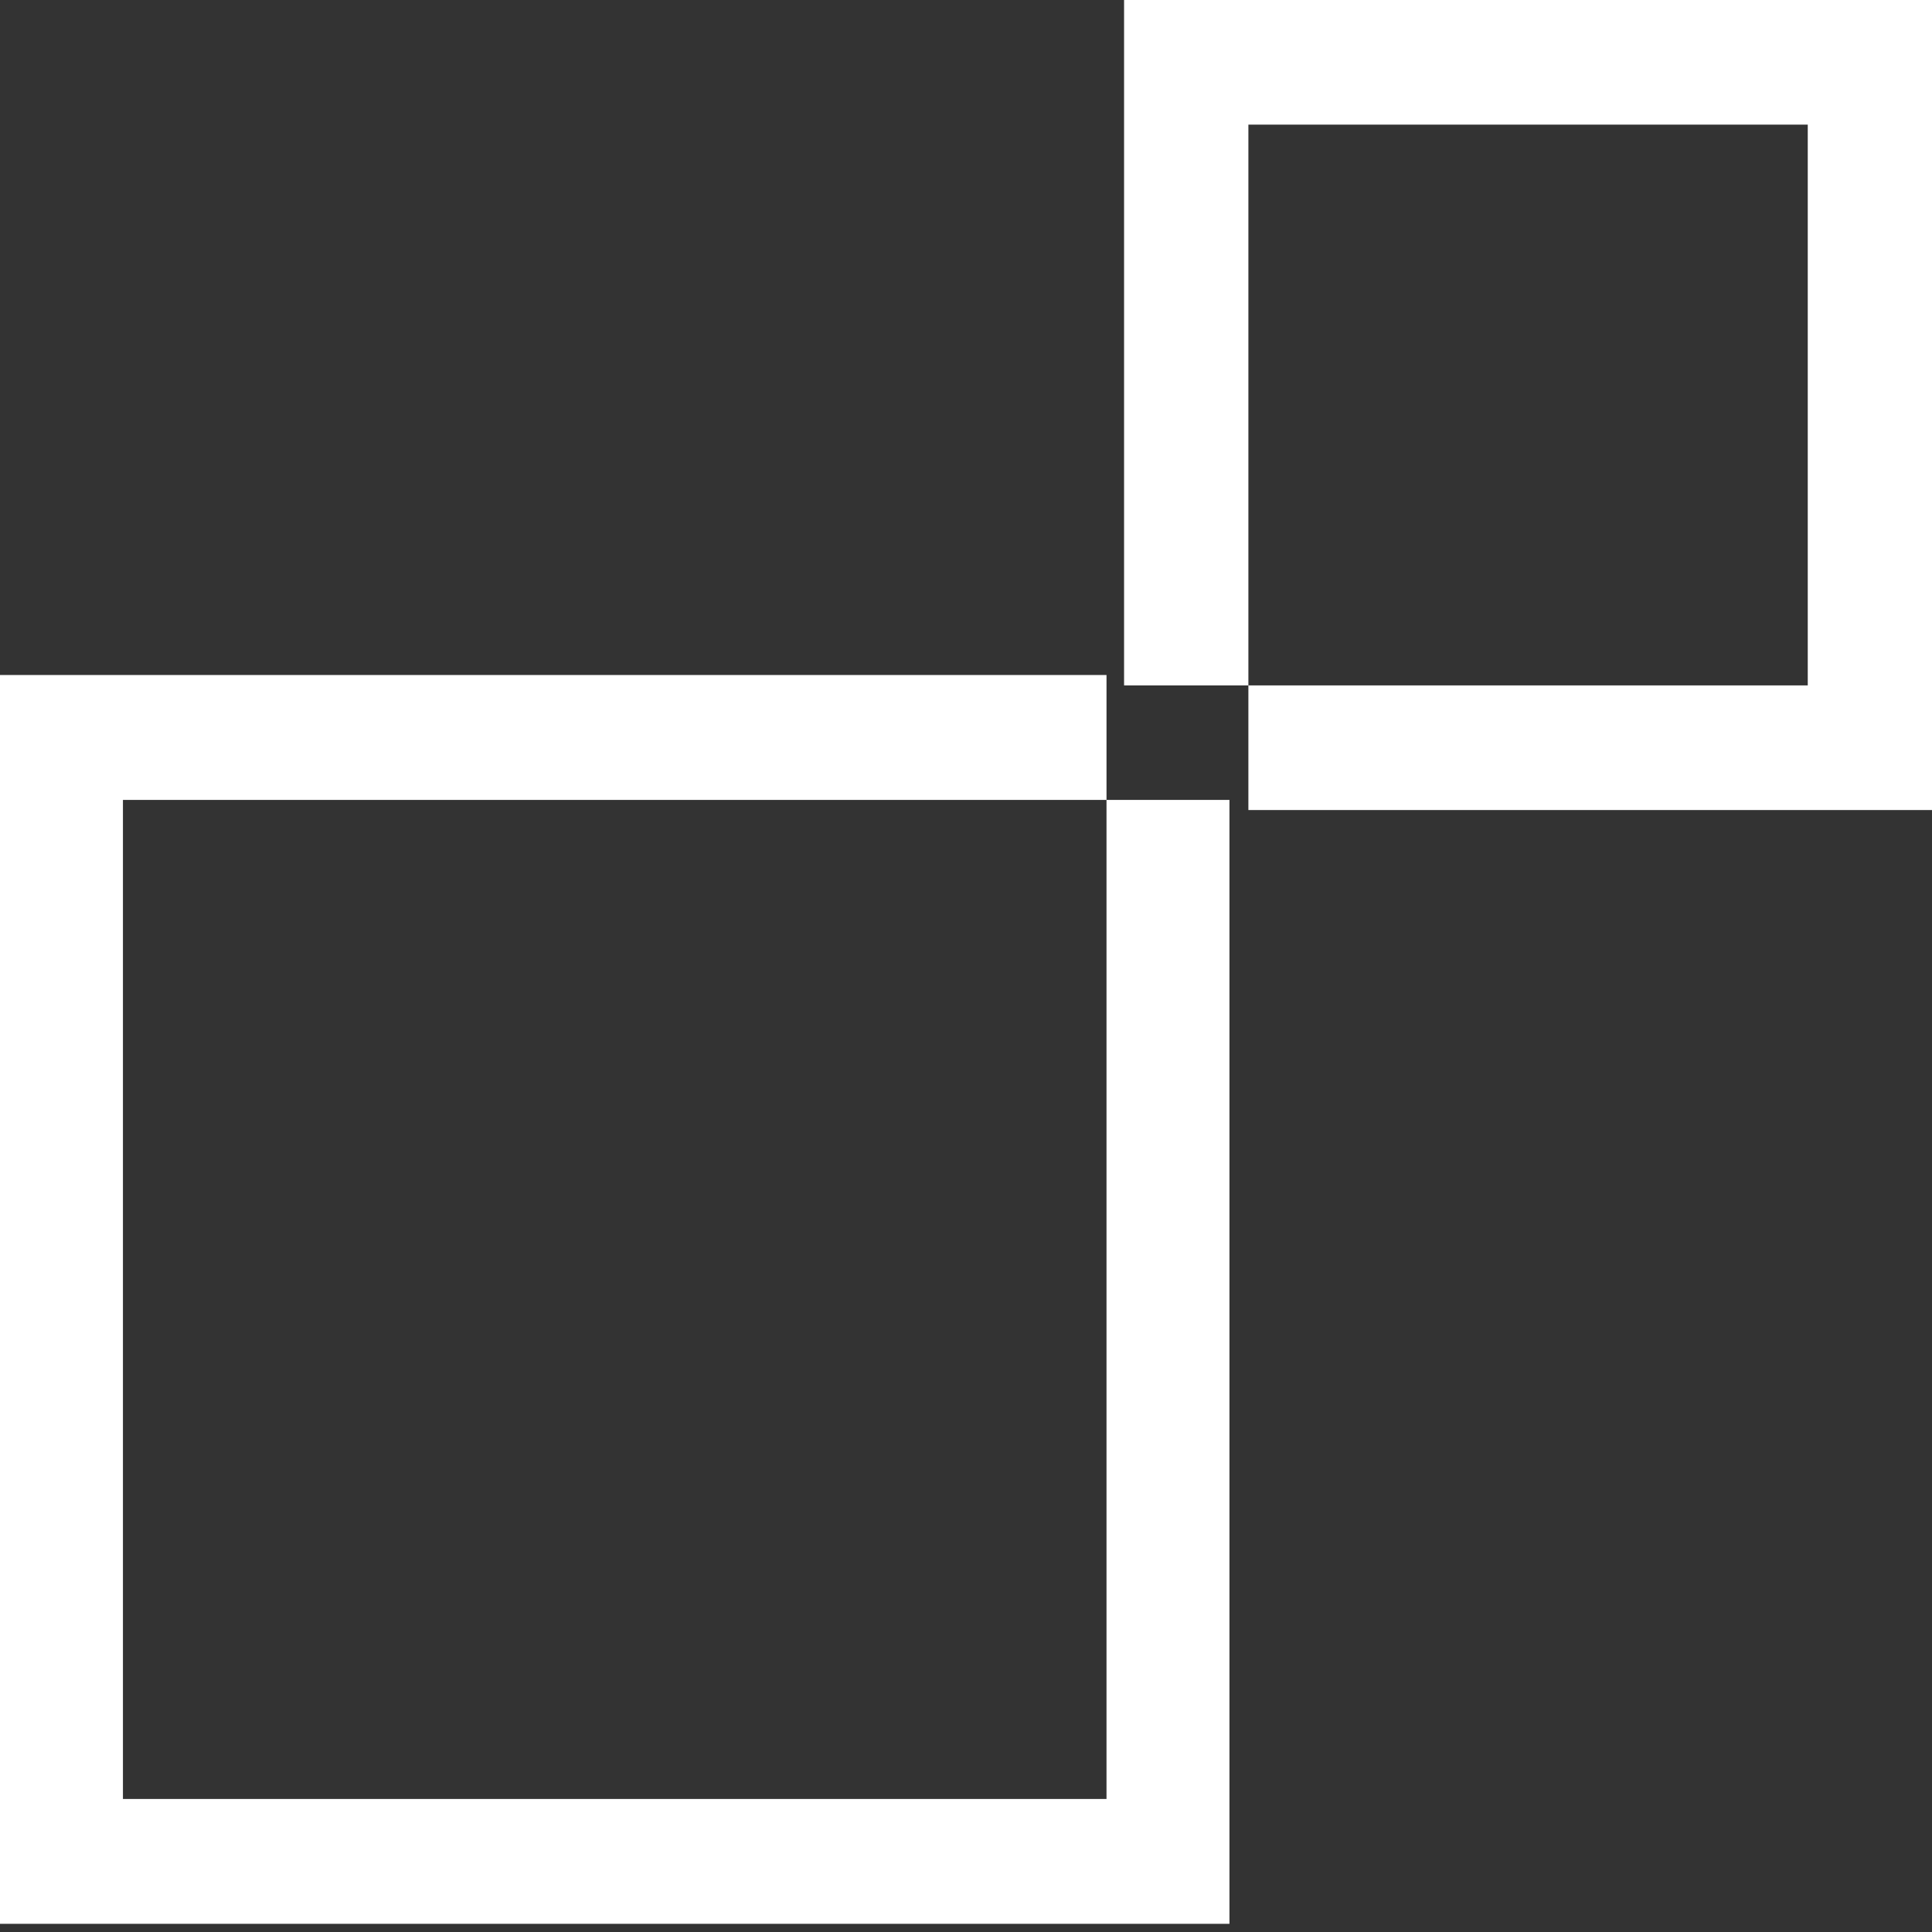
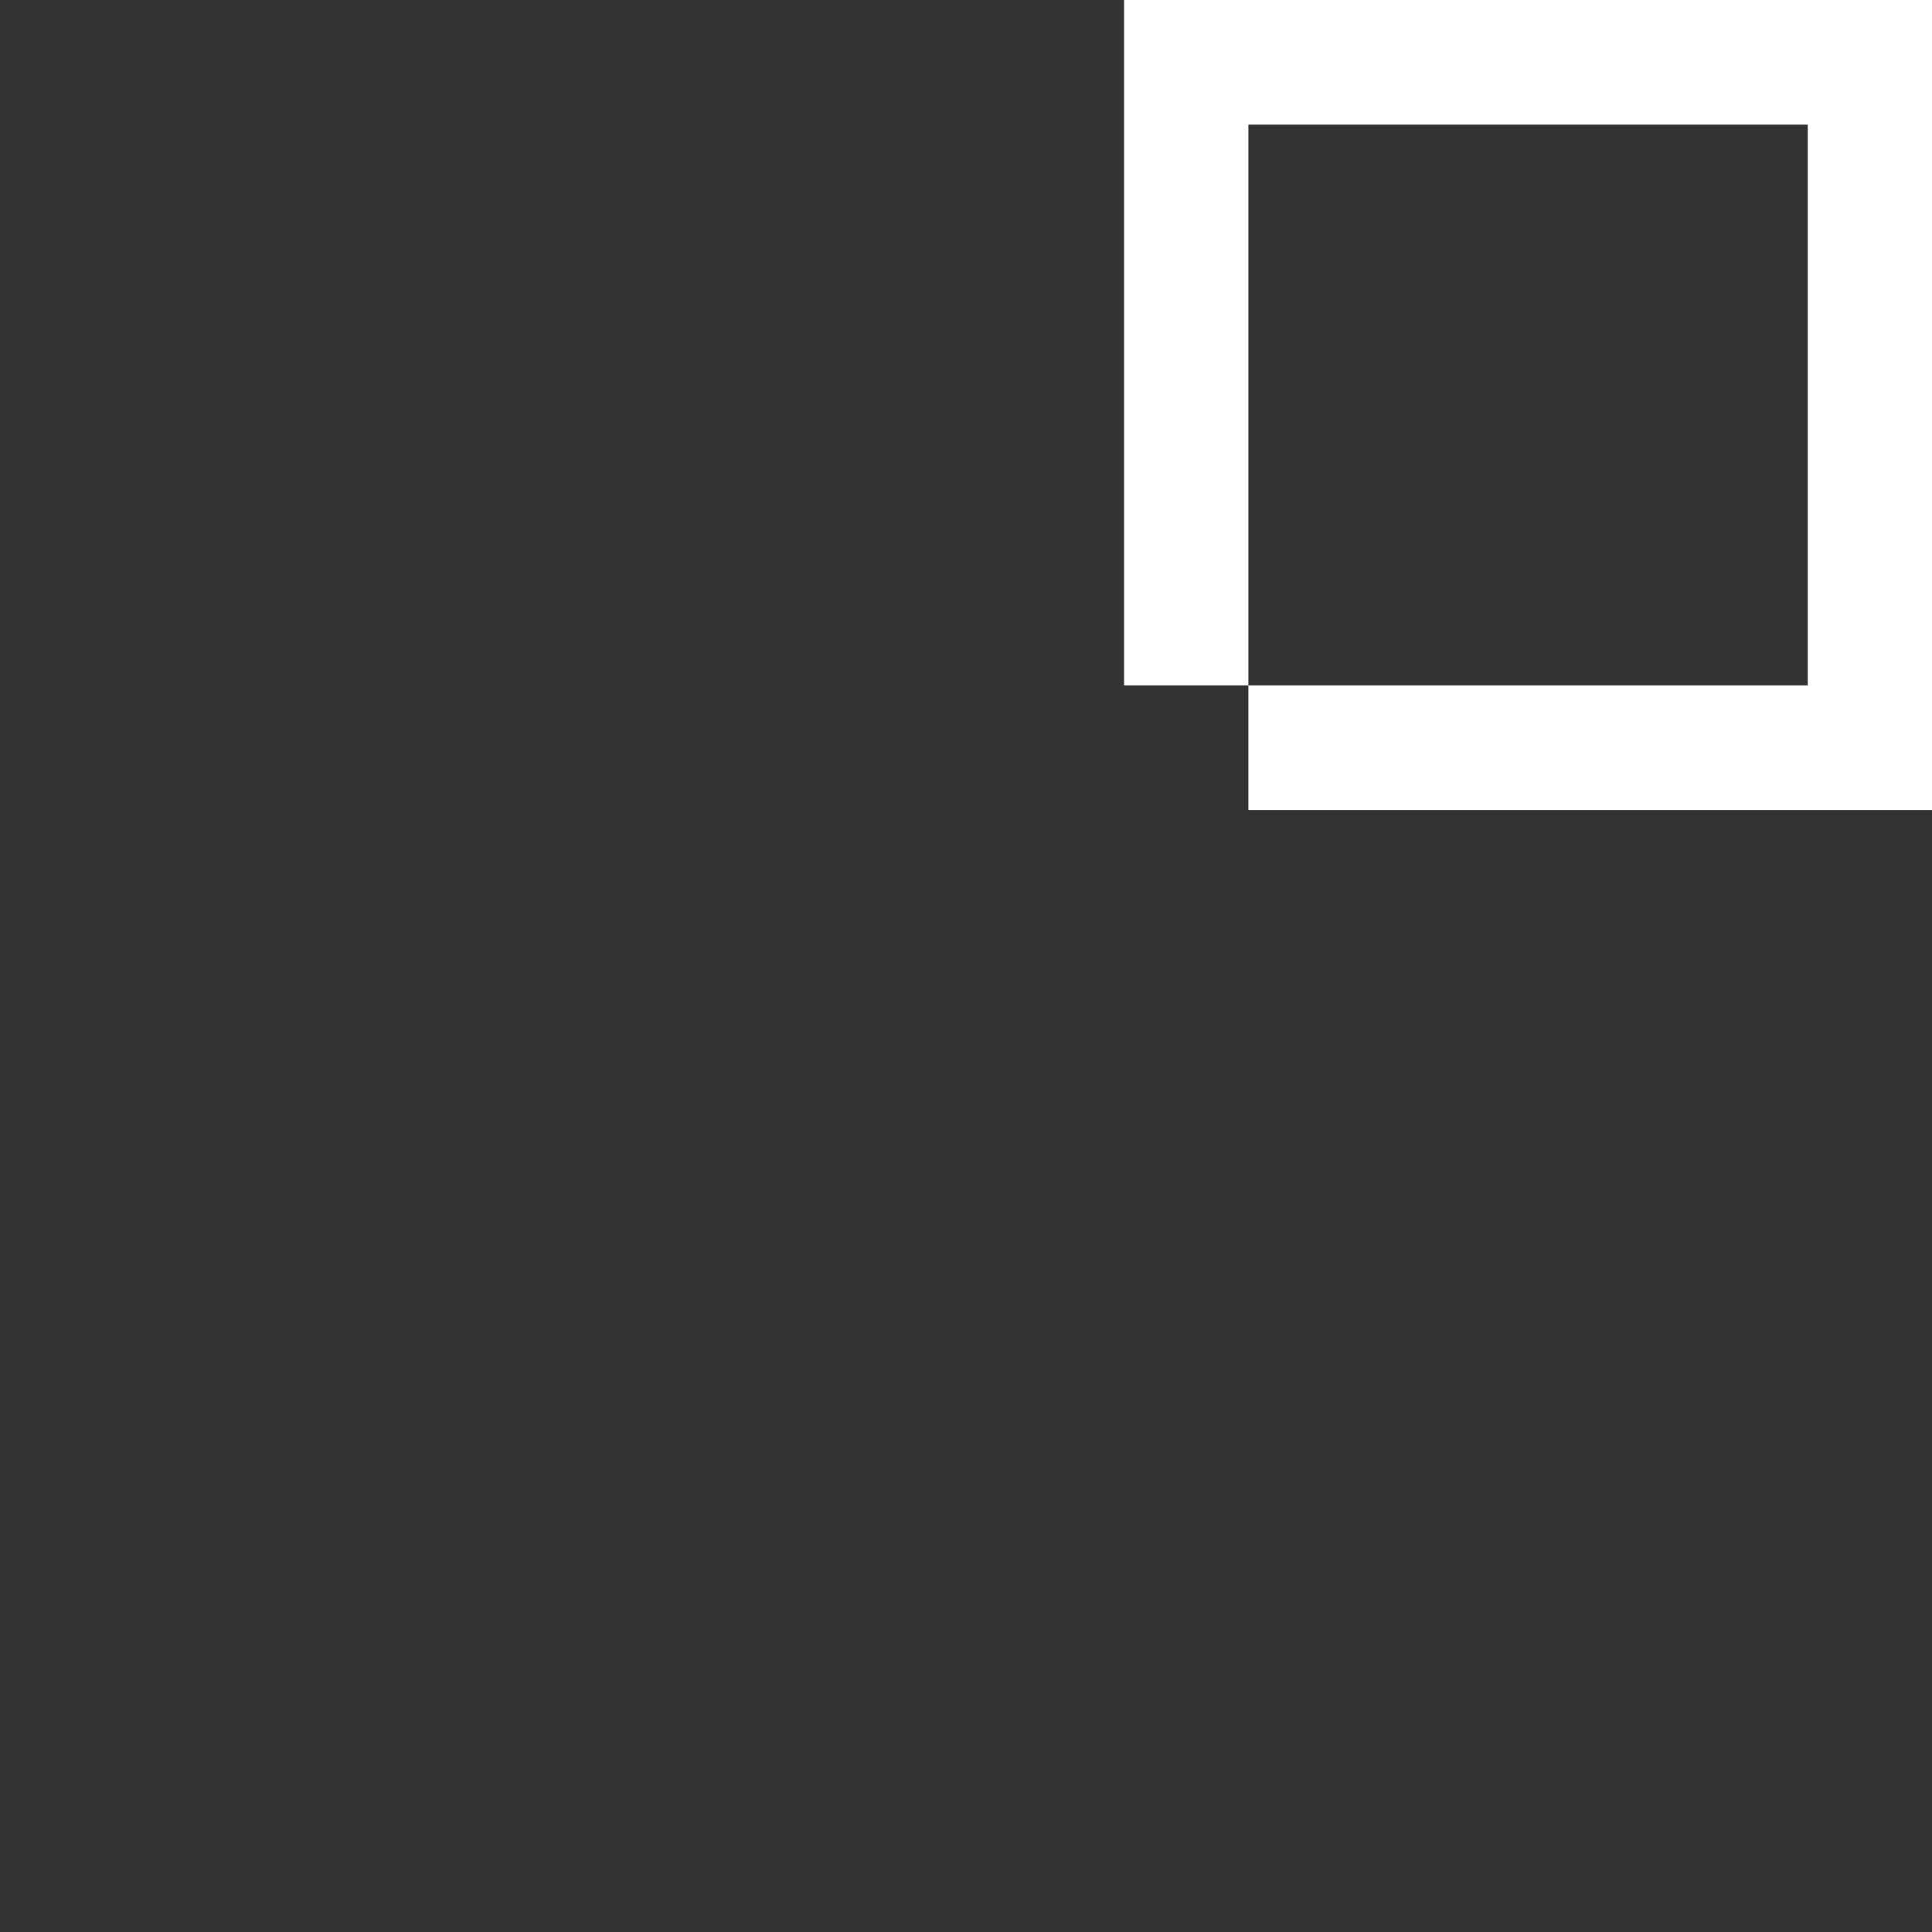
<svg xmlns="http://www.w3.org/2000/svg" width="55" height="55" viewBox="0 0 55 55" fill="none">
  <rect x="0" y="0" width="55" height="55" fill="#333333" stroke="none" />
-   <path d="M31.5 51.213H3.5V22.772H31.5V19.216H0V54.767H35V22.772H31.5V51.213Z" fill="white" />
  <path d="M55 0H32V19.512H35.539V3.548H51.463V19.512H35.539V23.06H55V0Z" fill="white" />
</svg>